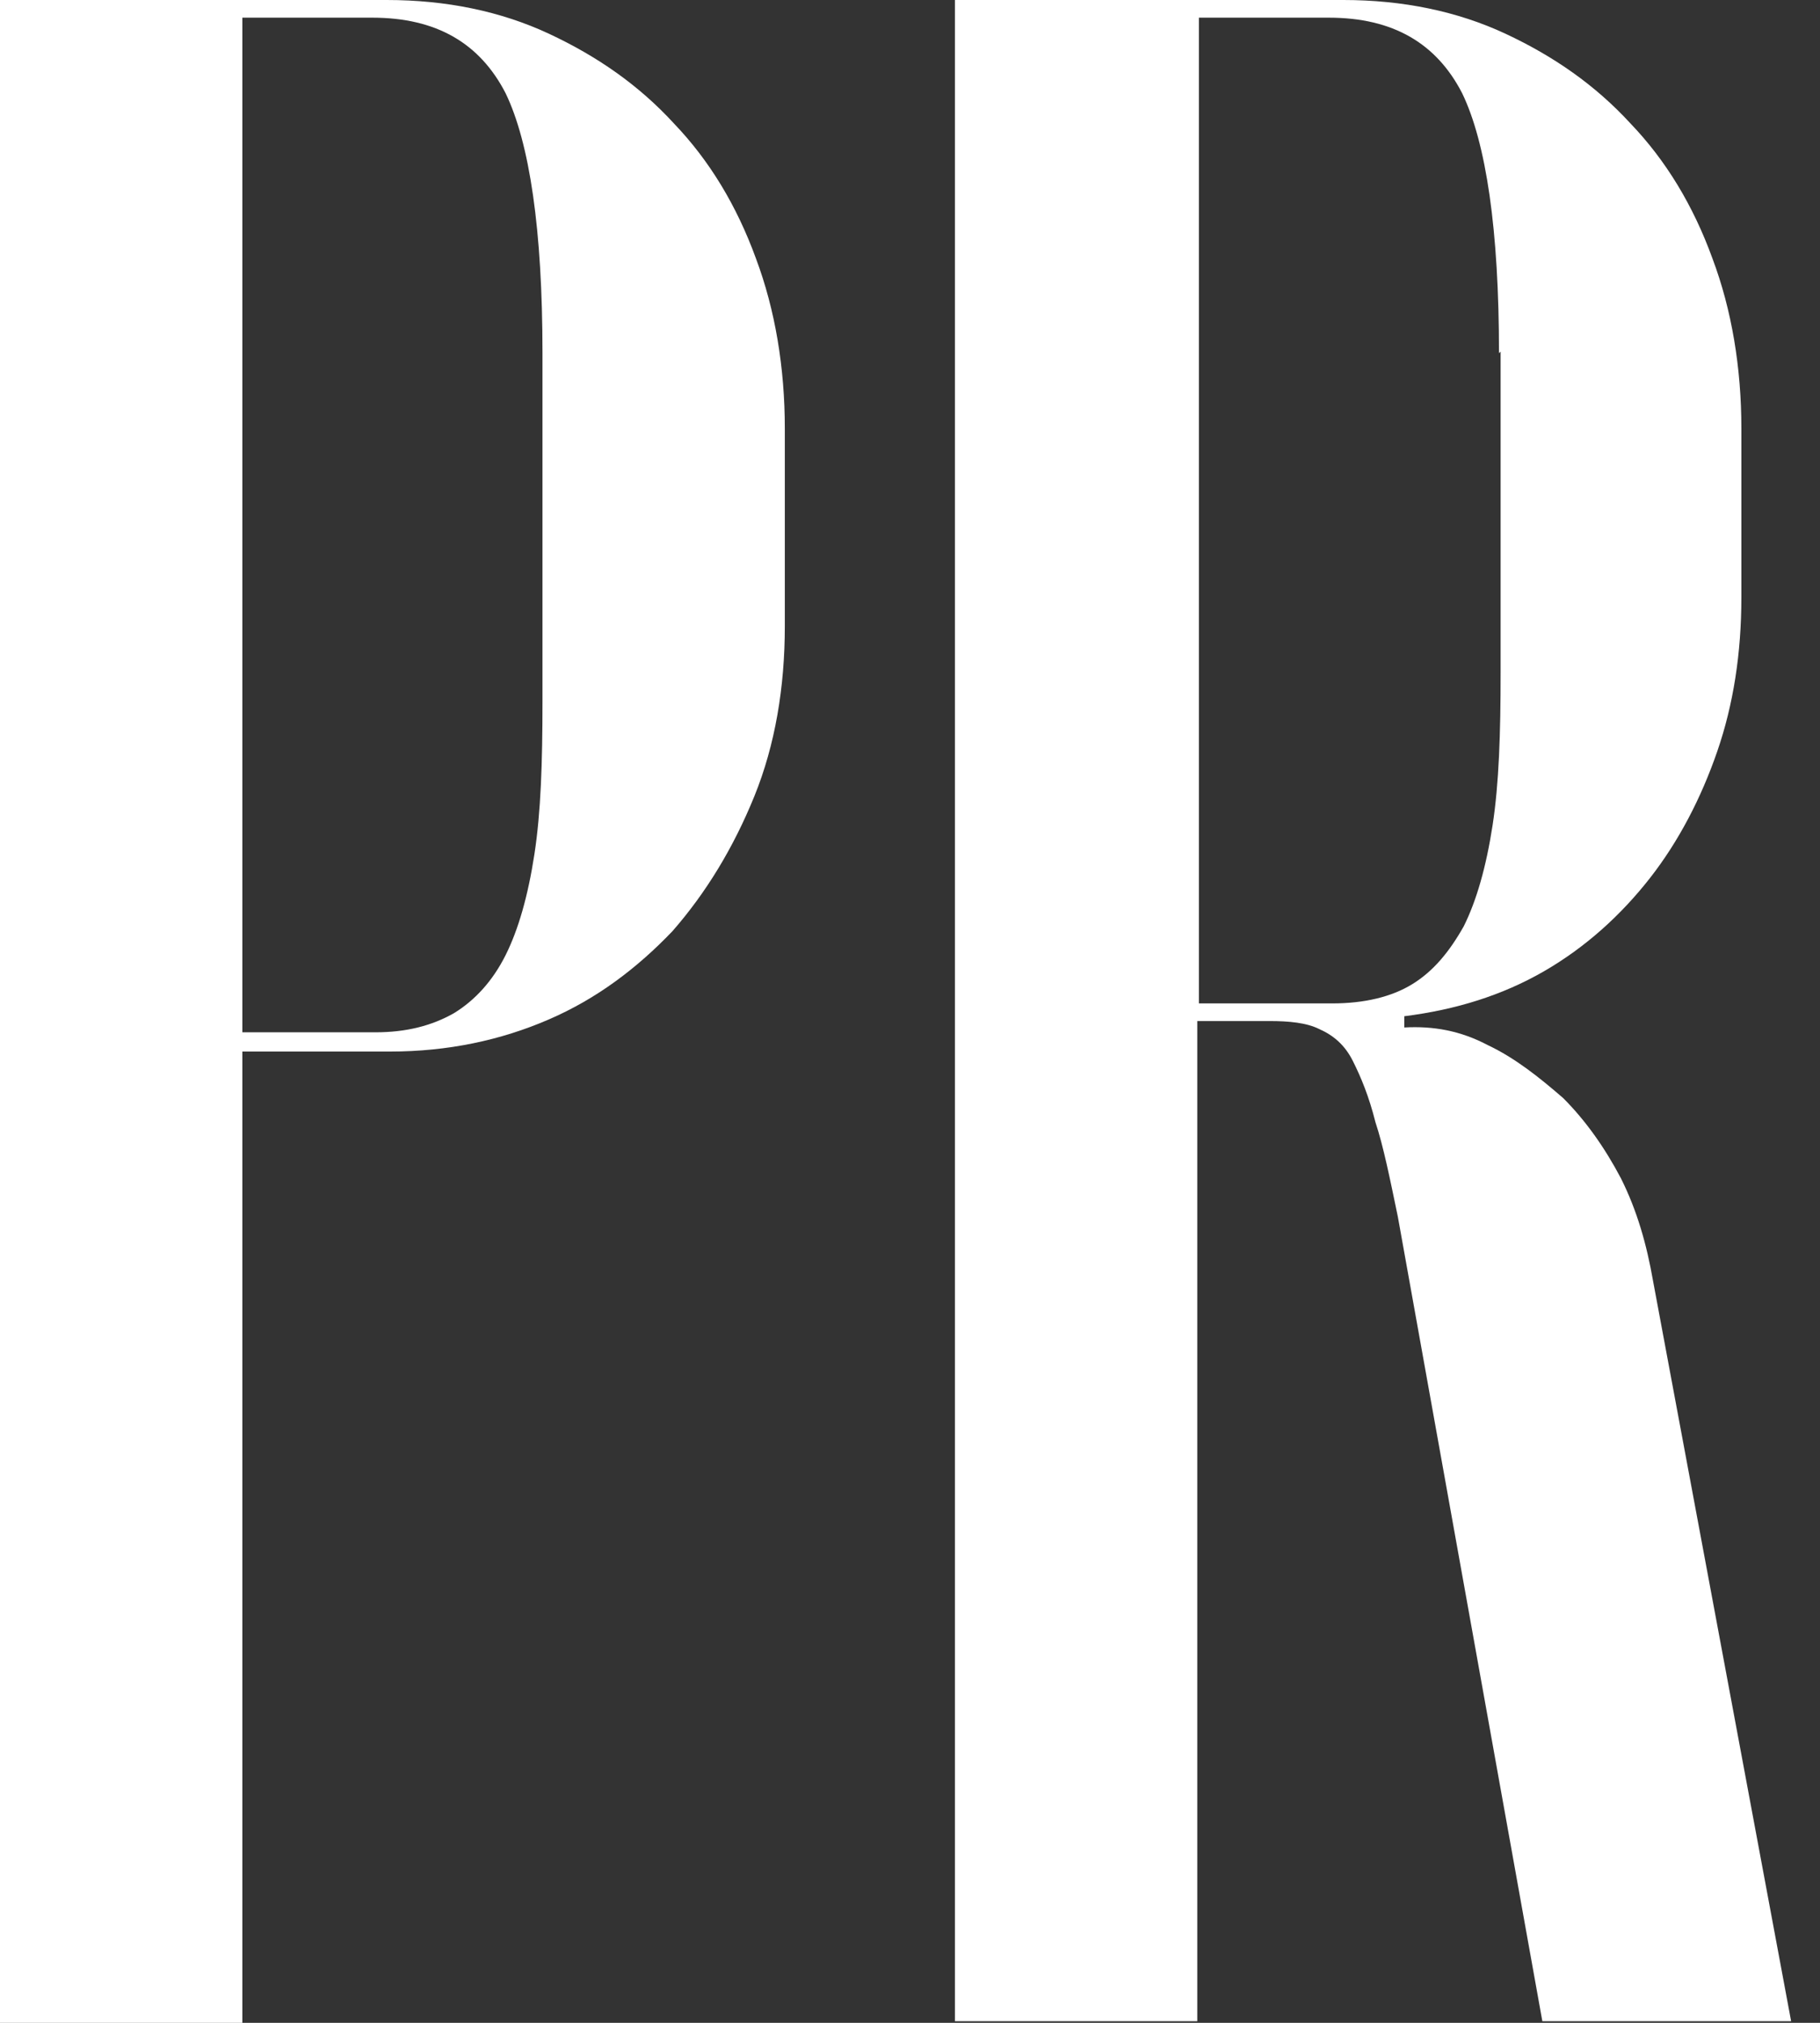
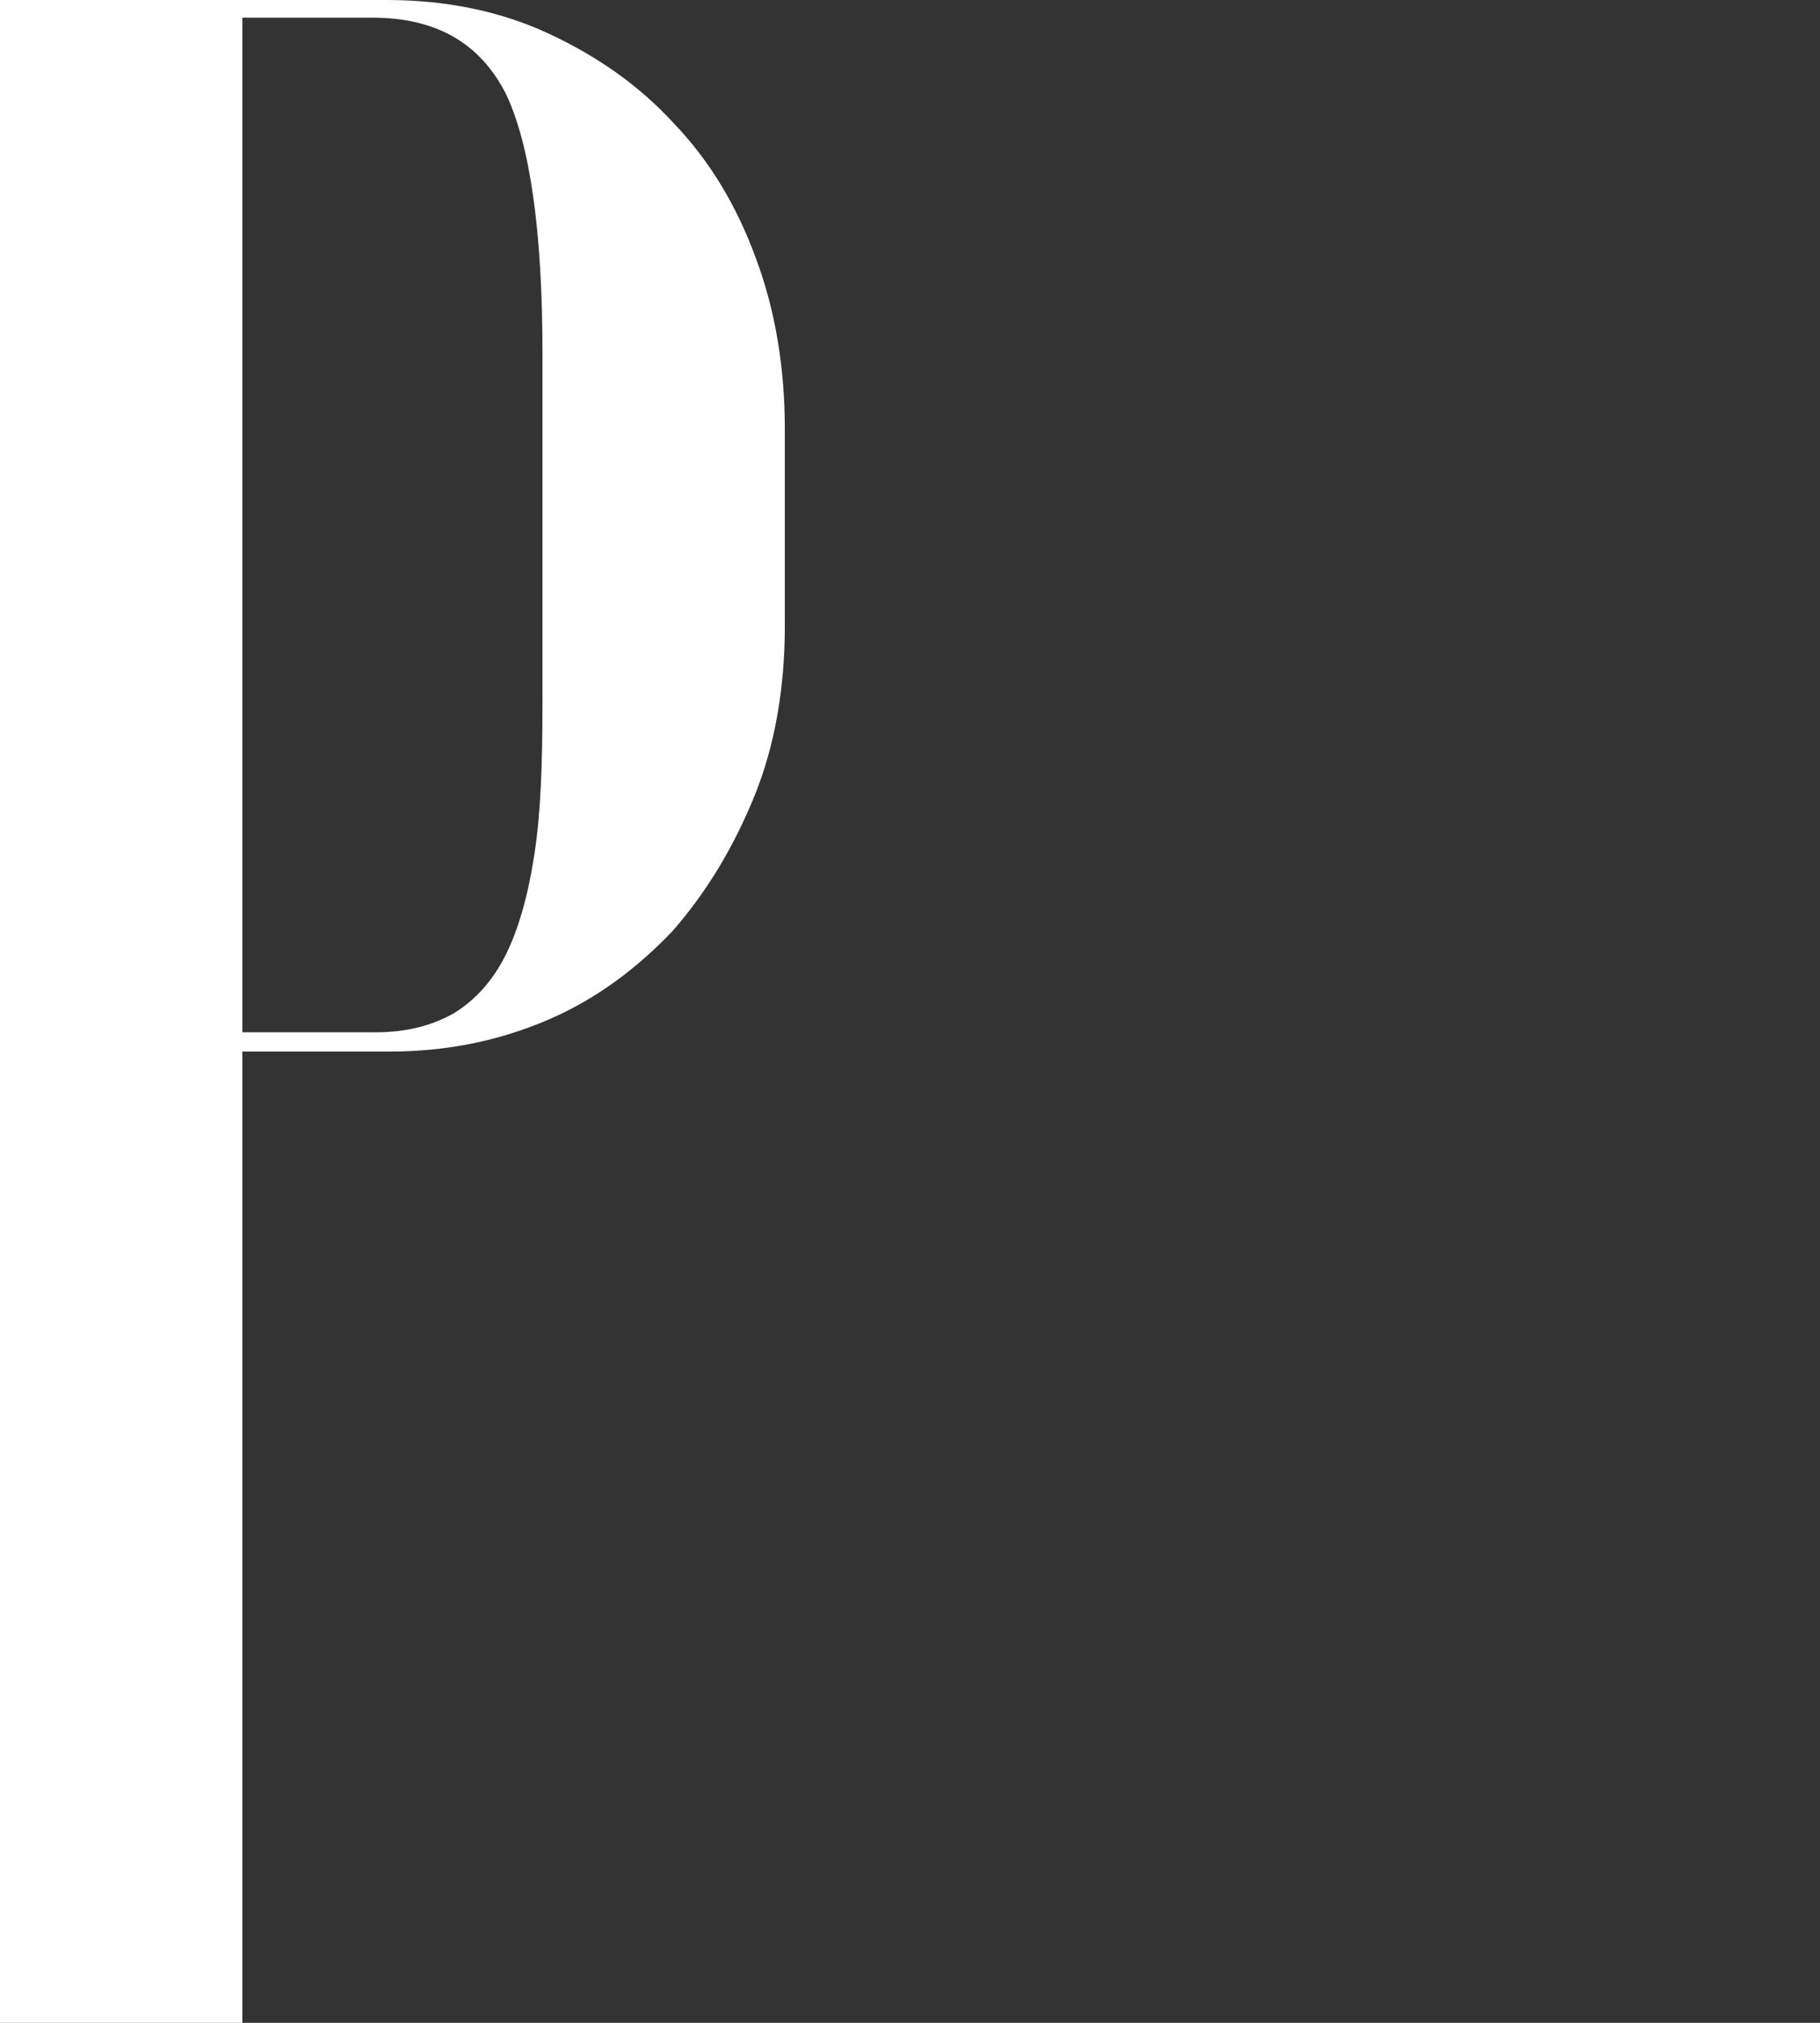
<svg xmlns="http://www.w3.org/2000/svg" fill="none" height="100%" overflow="visible" preserveAspectRatio="none" style="display: block;" viewBox="0 0 45 50" width="100%">
  <rect x="0" y="0" width="45" height="50" fill="#333333" stroke="none" />
  <g id="Vector" style="mix-blend-mode:difference">
    <path d="M9.563 0C11.032 0 12.381 0.278 13.571 0.833C14.762 1.389 15.794 2.103 16.667 3.056C17.54 3.968 18.214 5.079 18.691 6.389C19.167 7.659 19.405 9.087 19.405 10.595V15.476C19.405 16.984 19.167 18.413 18.651 19.683C18.135 20.952 17.46 22.064 16.627 23.016C15.754 23.929 14.762 24.683 13.571 25.198C12.381 25.714 11.071 25.992 9.643 25.992H5.992V50H0V0H9.563ZM13.413 8.73C13.413 5.675 13.095 3.532 12.5 2.302C11.865 1.071 10.794 0.437 9.206 0.437H5.992V25.516H9.286C10.04 25.516 10.675 25.357 11.23 25.04C11.746 24.722 12.182 24.246 12.5 23.611C12.818 22.976 13.056 22.143 13.214 21.111C13.373 20.079 13.413 18.849 13.413 17.341V8.69V8.73Z" fill="white" />
-     <path d="M33.214 0C34.682 0 36.032 0.278 37.222 0.833C38.413 1.389 39.444 2.103 40.318 3.056C41.191 3.968 41.865 5.079 42.341 6.389C42.818 7.659 43.056 9.087 43.056 10.595V14.762C43.056 16.151 42.857 17.421 42.46 18.571C42.063 19.722 41.508 20.794 40.794 21.706C40.079 22.619 39.206 23.413 38.175 24.008C37.143 24.603 35.992 24.96 34.722 25.119V25.397C35.437 25.357 36.111 25.476 36.786 25.833C37.46 26.151 38.056 26.627 38.651 27.143C39.206 27.698 39.682 28.373 40.079 29.127C40.476 29.921 40.714 30.754 40.873 31.667L44.286 49.96H38.135L34.563 30.079C34.365 29.127 34.206 28.333 34.008 27.738C33.849 27.103 33.651 26.627 33.452 26.23C33.254 25.833 32.976 25.595 32.619 25.436C32.302 25.278 31.865 25.238 31.389 25.238H29.603V49.96H23.611V0H33.214ZM37.063 8.73C37.063 5.675 36.746 3.532 36.151 2.302C35.516 1.071 34.444 0.437 32.857 0.437H29.643V24.802H32.937C33.73 24.802 34.405 24.643 34.921 24.325C35.437 24.008 35.833 23.532 36.191 22.897C36.508 22.262 36.746 21.429 36.905 20.397C37.063 19.365 37.103 18.135 37.103 16.627V8.69L37.063 8.73Z" fill="white" />
  </g>
</svg>